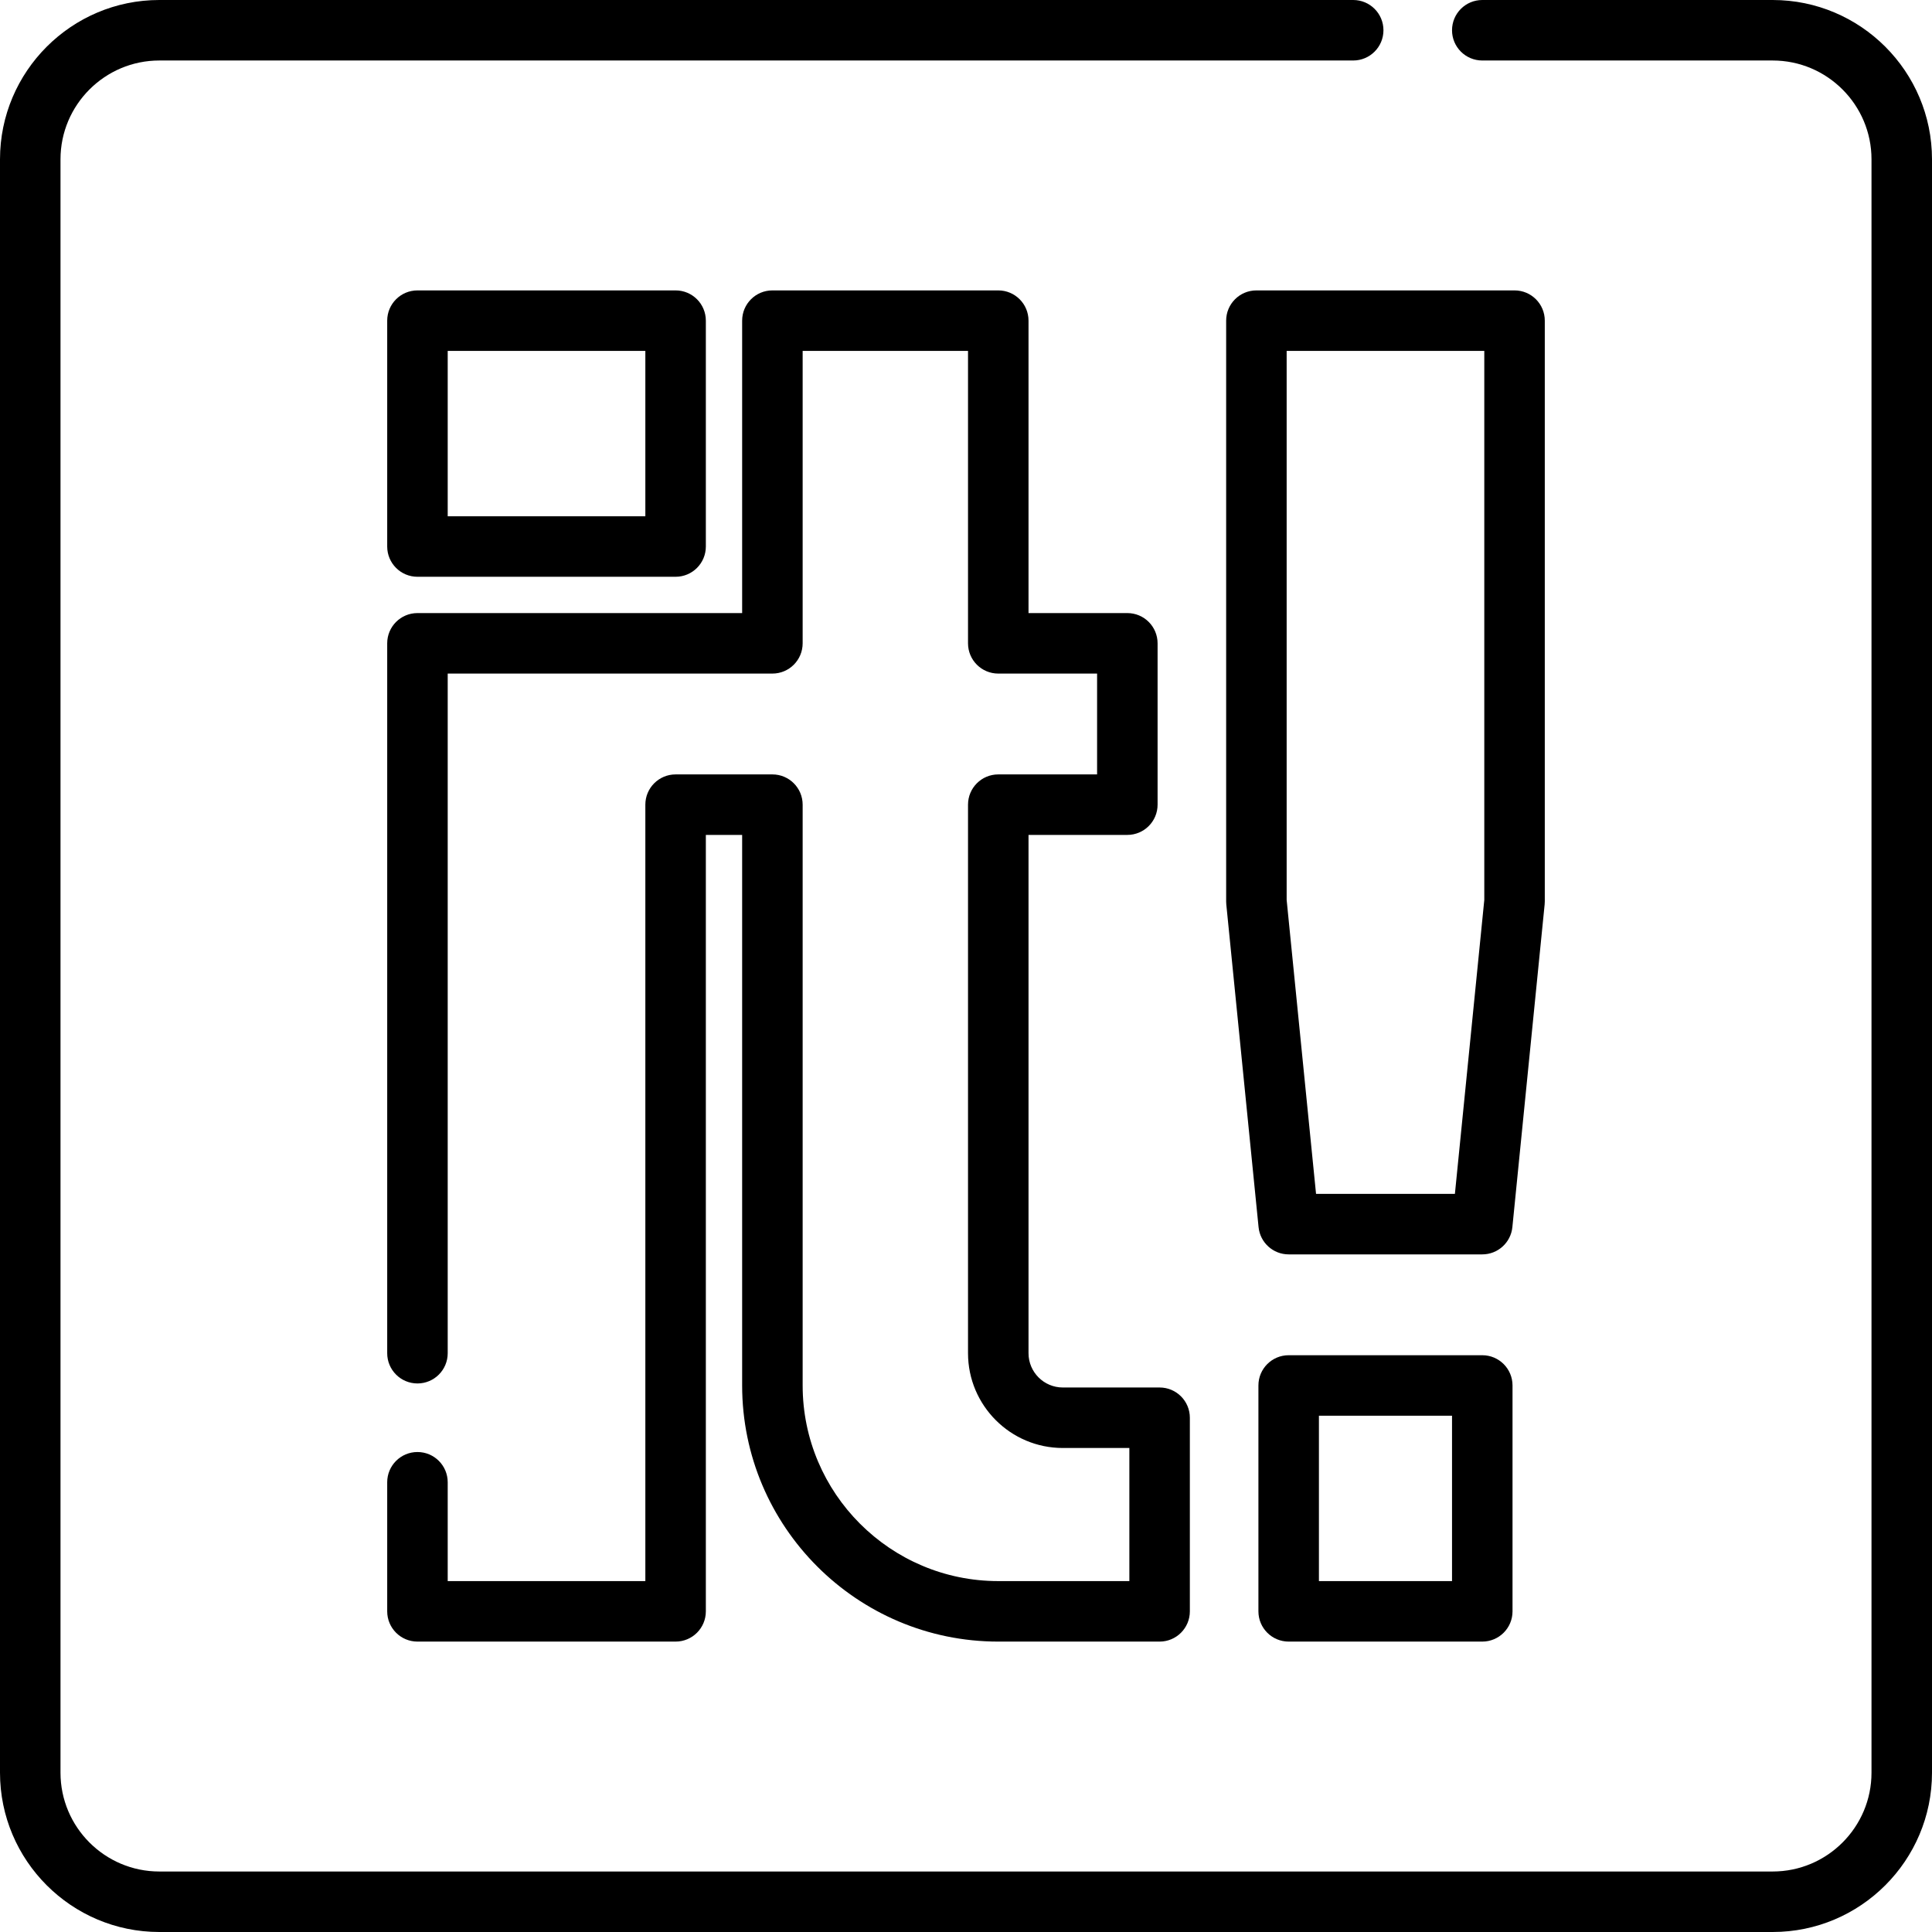
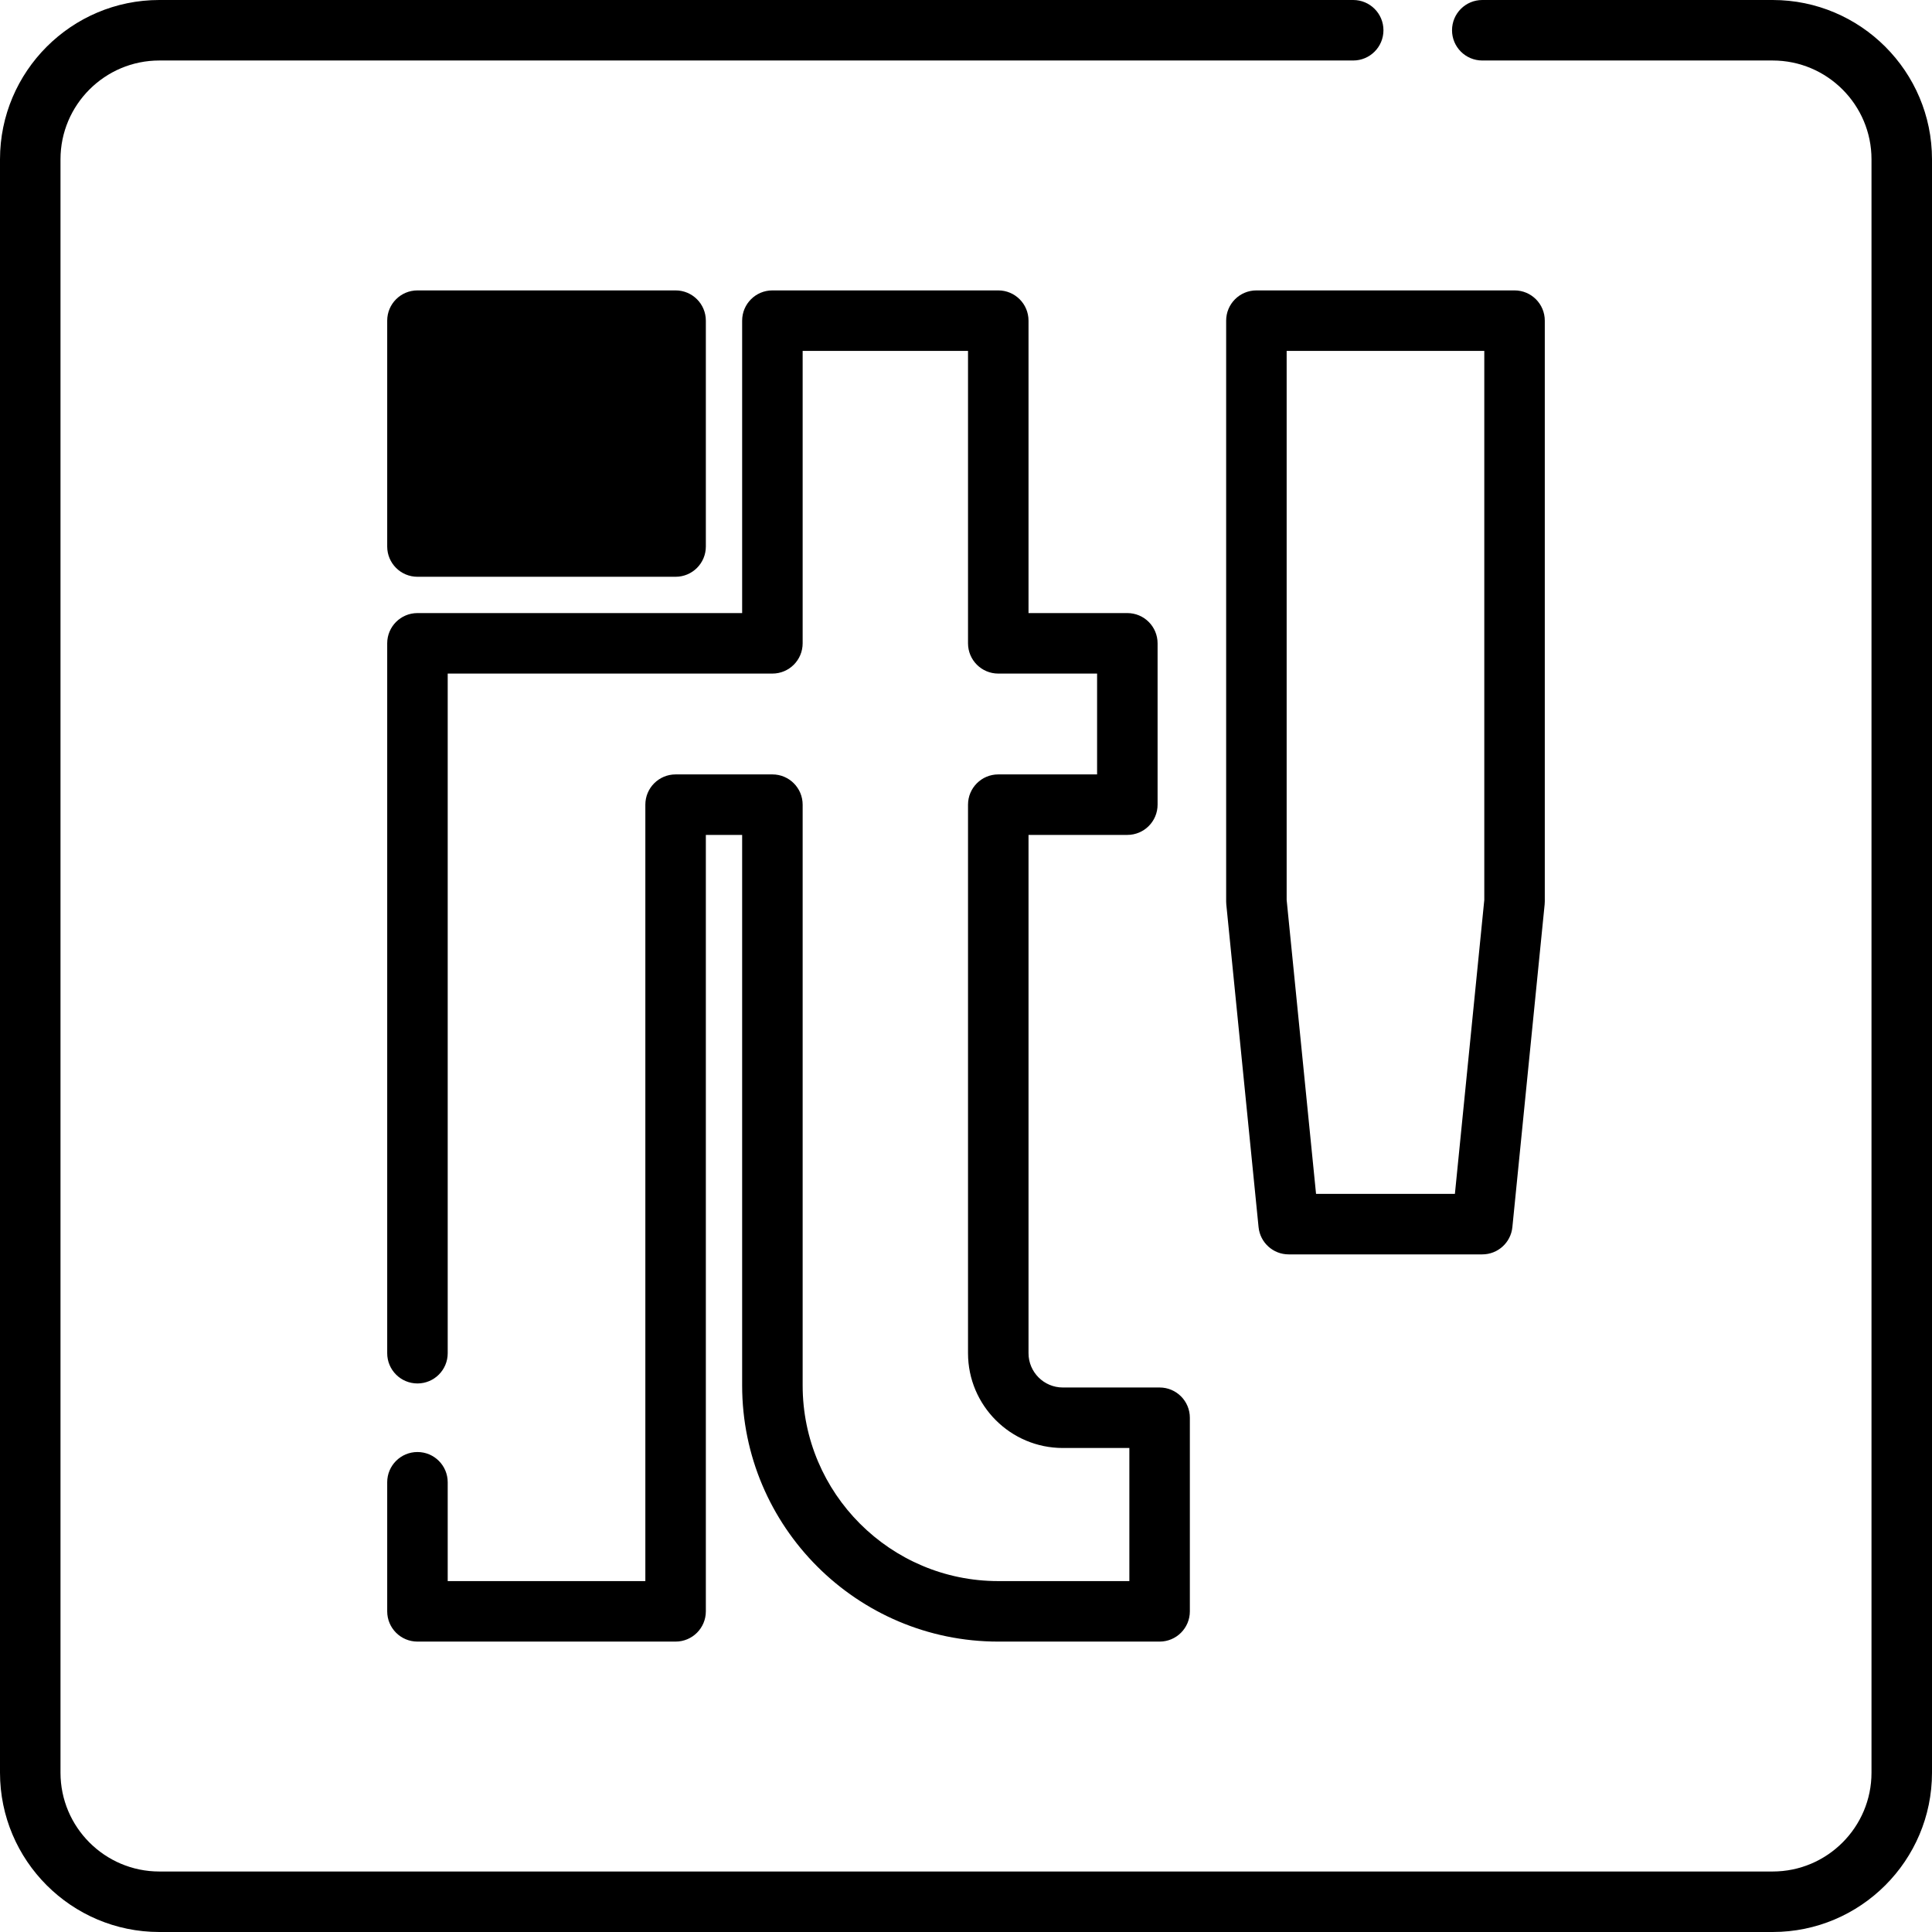
<svg xmlns="http://www.w3.org/2000/svg" fill="#000000" height="800px" width="800px" version="1.1" id="Layer_1" viewBox="0 0 512 512" xml:space="preserve">
  <g>
    <g>
      <path d="M469.779,0h-76.96c-4.428,0-8.017,3.588-8.017,8.017c0,4.428,3.588,8.017,8.017,8.017h76.96    c14.441,0,26.188,11.747,26.188,26.188v427.557c0,14.441-11.747,26.188-26.188,26.188H42.221    c-14.44,0-26.188-11.747-26.188-26.188V42.221c0-14.441,11.748-26.188,26.188-26.188h316.392c4.428,0,8.017-3.588,8.017-8.017    c0-4.428-3.588-8.017-8.017-8.017H42.221C18.941,0,0,18.941,0,42.221v427.557C0,493.059,18.941,512,42.221,512h427.557    C493.059,512,512,493.059,512,469.779V42.221C512,18.941,493.059,0,469.779,0z" />
    </g>
  </g>
  <g>
    <g>
-       <path d="M179.04,76.96H110.63c-4.427,0-8.017,3.588-8.017,8.017v59.858c0,4.428,3.589,8.017,8.017,8.017h68.409    c4.427,0,8.017-3.588,8.017-8.017V84.977C187.056,80.549,183.467,76.96,179.04,76.96z M171.023,136.818h-52.376V92.994h52.376    V136.818z" />
+       <path d="M179.04,76.96H110.63c-4.427,0-8.017,3.588-8.017,8.017v59.858c0,4.428,3.589,8.017,8.017,8.017h68.409    c4.427,0,8.017-3.588,8.017-8.017V84.977C187.056,80.549,183.467,76.96,179.04,76.96z M171.023,136.818h-52.376V92.994V136.818z" />
    </g>
  </g>
  <g>
    <g>
      <path d="M401.37,76.96H332.96c-4.428,0-8.017,3.588-8.017,8.017v153.924c0,0.266,0.014,0.532,0.039,0.797l8.551,85.508    c0.41,4.098,3.858,7.219,7.977,7.219h51.307c4.12,0,7.567-3.121,7.977-7.219l8.551-85.511c0.026-0.265,0.04-0.531,0.04-0.797    V84.977C409.386,80.549,405.798,76.96,401.37,76.96z M393.353,238.498l-7.789,77.895h-36.798l-7.789-77.891V92.994h52.376V238.498    z" />
    </g>
  </g>
  <g>
    <g>
-       <path d="M392.818,359.148h-51.307c-4.428,0-8.017,3.588-8.017,8.017v59.858c0,4.428,3.588,8.017,8.017,8.017h51.307    c4.428,0,8.017-3.588,8.017-8.017v-59.858C400.835,362.737,397.247,359.148,392.818,359.148z M384.802,419.006h-35.273v-43.825    h35.273V419.006z" />
-     </g>
+       </g>
  </g>
  <g>
    <g>
      <path d="M307.307,367.699h-25.653c-5.01,0-9.086-4.076-9.086-9.086V221.261h26.188c4.428,0,8.017-3.588,8.017-8.017v-42.756    c0-4.428-3.588-8.017-8.017-8.017h-26.188V84.977c0-4.428-3.588-8.017-8.017-8.017h-59.858c-4.427,0-8.017,3.588-8.017,8.017    v77.495H110.63c-4.427,0-8.017,3.588-8.017,8.017v188.125c0,4.428,3.589,8.017,8.017,8.017s8.017-3.588,8.017-8.017V178.505    h86.046c4.427,0,8.017-3.588,8.017-8.017V92.994h43.825v77.495c0,4.428,3.588,8.017,8.017,8.017h26.188v26.722h-26.188    c-4.428,0-8.017,3.588-8.017,8.017v145.37c0,13.851,11.268,25.119,25.119,25.119h17.637v35.273h-34.739    c-28.585,0-51.841-23.256-51.841-51.841V213.244c0-4.428-3.589-8.017-8.017-8.017H179.04c-4.427,0-8.017,3.588-8.017,8.017    v205.762h-52.376v-26.188c0-4.428-3.589-8.017-8.017-8.017s-8.017,3.588-8.017,8.017v34.205c0,4.428,3.589,8.017,8.017,8.017    h68.409c4.427,0,8.017-3.588,8.017-8.017V221.261h9.62v145.904c0,37.426,30.448,67.875,67.875,67.875h42.756    c4.428,0,8.017-3.588,8.017-8.017v-51.307C315.324,371.288,311.735,367.699,307.307,367.699z" />
    </g>
  </g>
</svg>